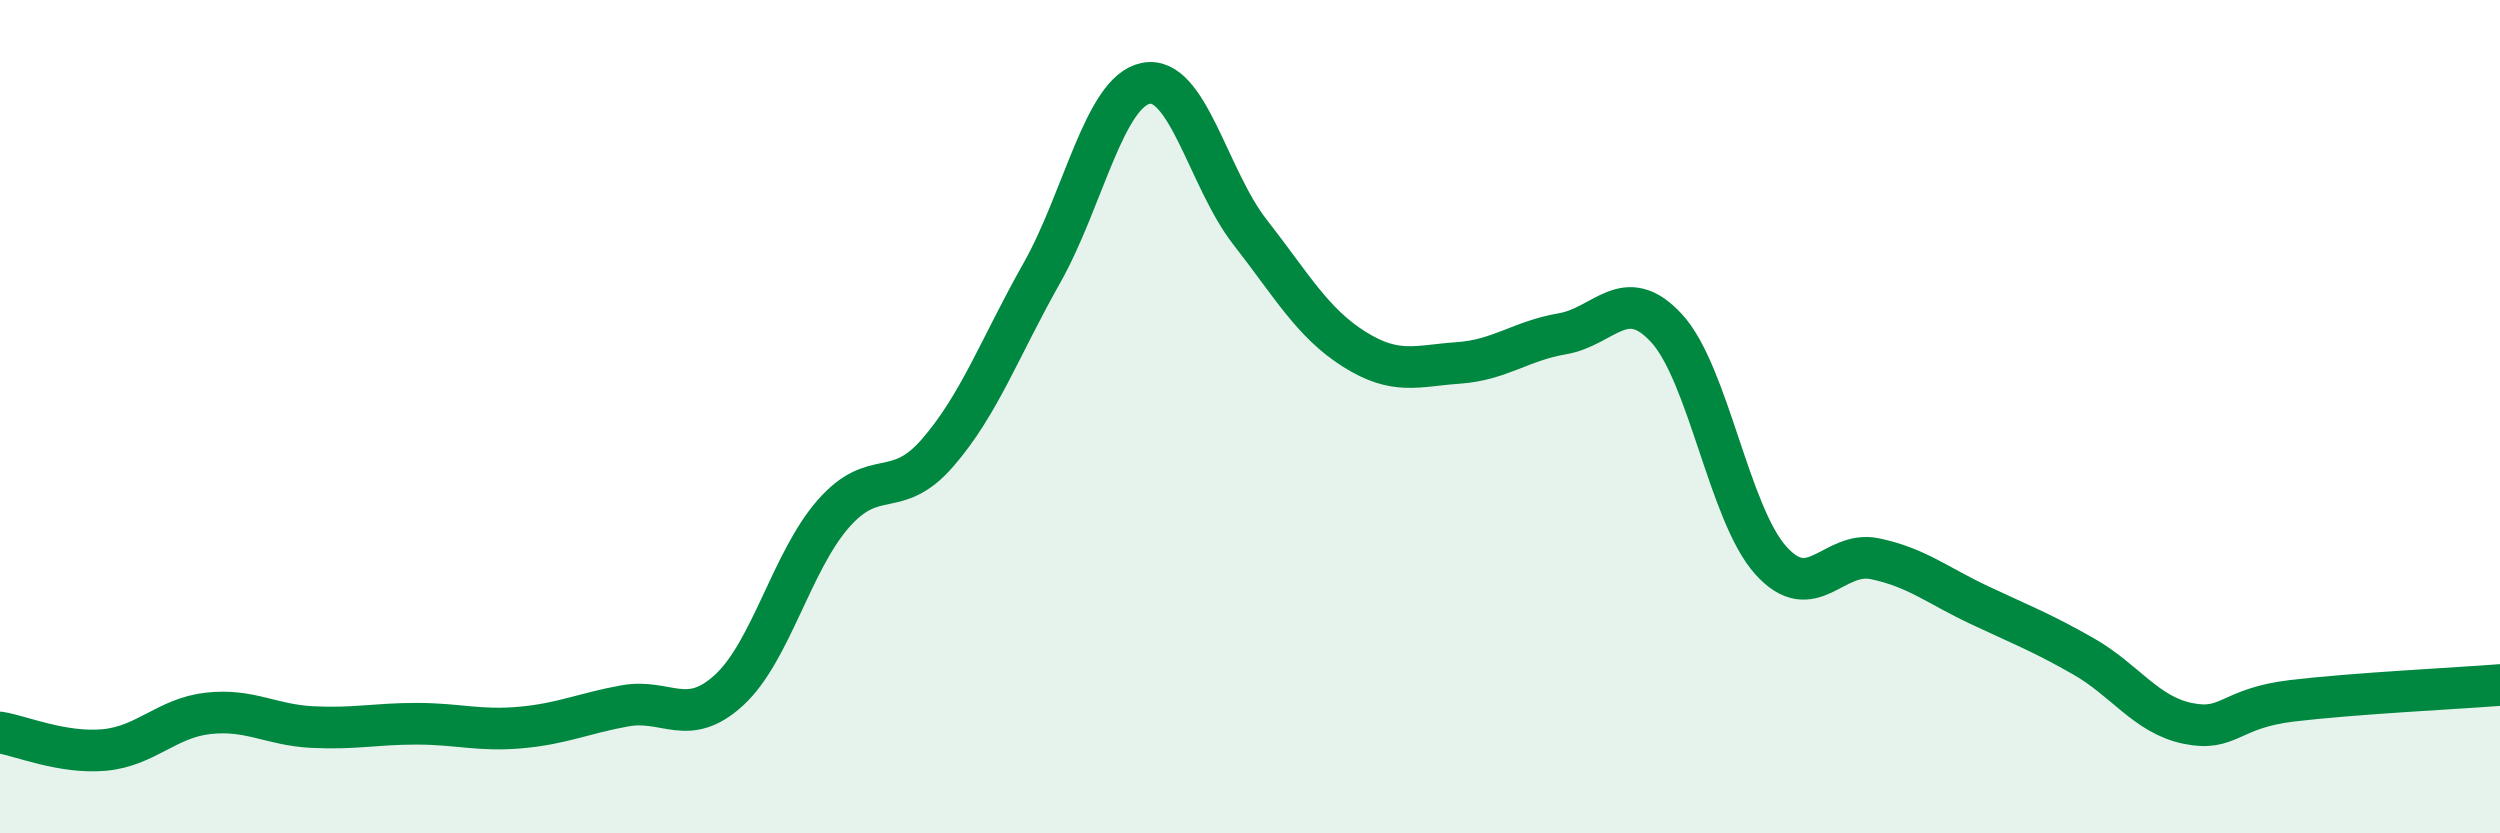
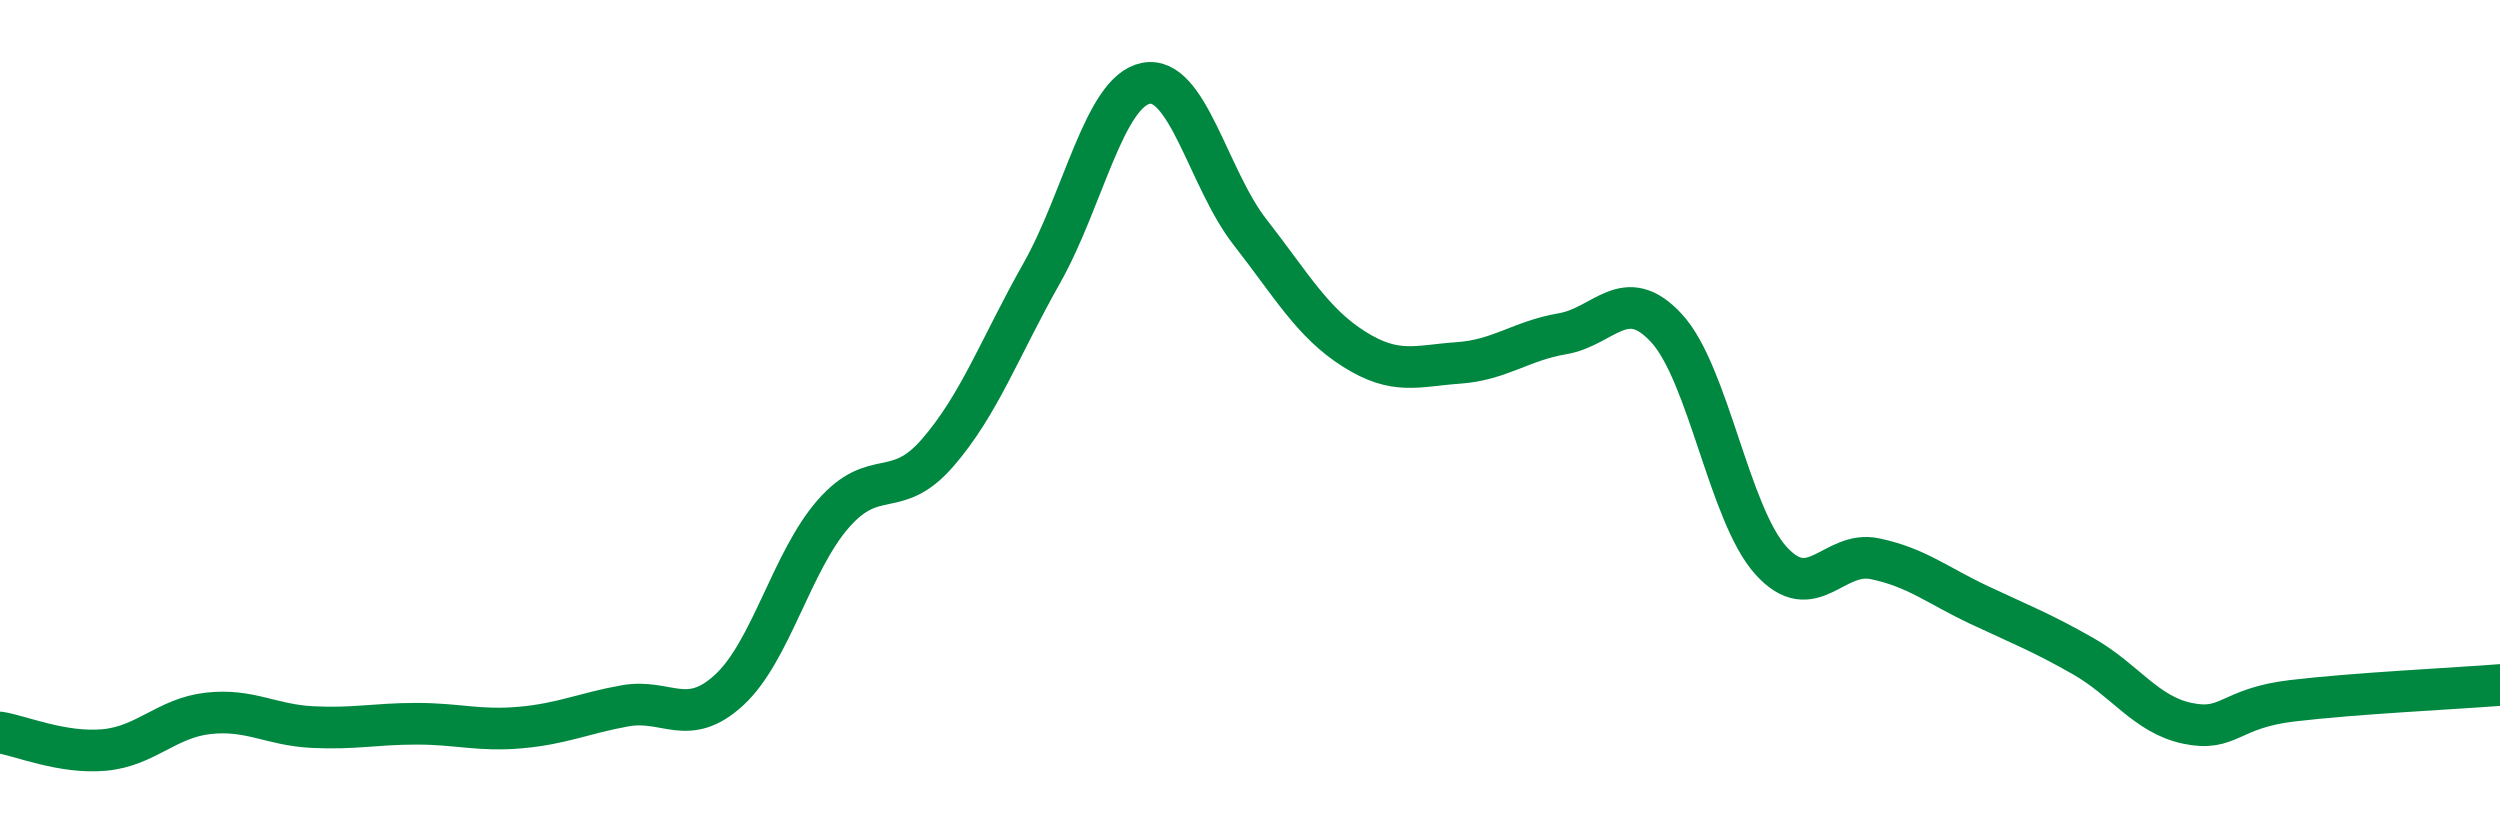
<svg xmlns="http://www.w3.org/2000/svg" width="60" height="20" viewBox="0 0 60 20">
-   <path d="M 0,17.58 C 0.5,17.66 1.5,18.09 2.5,18 C 3.5,17.91 4,17.23 5,17.12 C 6,17.01 6.5,17.4 7.5,17.45 C 8.5,17.5 9,17.37 10,17.37 C 11,17.37 11.5,17.55 12.5,17.46 C 13.5,17.37 14,17.12 15,16.94 C 16,16.76 16.5,17.48 17.5,16.56 C 18.5,15.64 19,13.47 20,12.33 C 21,11.19 21.5,12.02 22.5,10.87 C 23.5,9.72 24,8.33 25,6.56 C 26,4.79 26.5,2.2 27.5,2 C 28.5,1.8 29,4.29 30,5.57 C 31,6.85 31.5,7.75 32.5,8.38 C 33.5,9.01 34,8.78 35,8.71 C 36,8.64 36.5,8.18 37.5,8.01 C 38.5,7.84 39,6.79 40,7.88 C 41,8.97 41.5,12.34 42.5,13.45 C 43.5,14.56 44,13.2 45,13.41 C 46,13.62 46.5,14.05 47.5,14.52 C 48.5,14.99 49,15.18 50,15.75 C 51,16.32 51.5,17.15 52.5,17.36 C 53.5,17.57 53.5,17 55,16.82 C 56.5,16.64 59,16.52 60,16.44L60 20L0 20Z" fill="#008740" opacity="0.1" stroke-linecap="round" stroke-linejoin="round" />
  <path d="M 0,17.58 C 0.5,17.66 1.5,18.09 2.5,18 C 3.5,17.91 4,17.23 5,17.12 C 6,17.01 6.5,17.4 7.5,17.45 C 8.5,17.5 9,17.37 10,17.37 C 11,17.37 11.5,17.55 12.5,17.46 C 13.5,17.37 14,17.12 15,16.94 C 16,16.76 16.5,17.48 17.5,16.56 C 18.5,15.64 19,13.47 20,12.33 C 21,11.19 21.5,12.02 22.5,10.87 C 23.5,9.72 24,8.33 25,6.56 C 26,4.79 26.5,2.2 27.5,2 C 28.5,1.8 29,4.29 30,5.57 C 31,6.85 31.5,7.75 32.5,8.38 C 33.5,9.01 34,8.78 35,8.71 C 36,8.64 36.5,8.18 37.5,8.01 C 38.5,7.84 39,6.79 40,7.88 C 41,8.97 41.5,12.34 42.5,13.45 C 43.5,14.56 44,13.2 45,13.41 C 46,13.62 46.5,14.05 47.5,14.52 C 48.5,14.99 49,15.18 50,15.75 C 51,16.32 51.5,17.15 52.5,17.36 C 53.5,17.57 53.5,17 55,16.82 C 56.5,16.64 59,16.52 60,16.44" stroke="#008740" stroke-width="1" fill="none" stroke-linecap="round" stroke-linejoin="round" />
</svg>